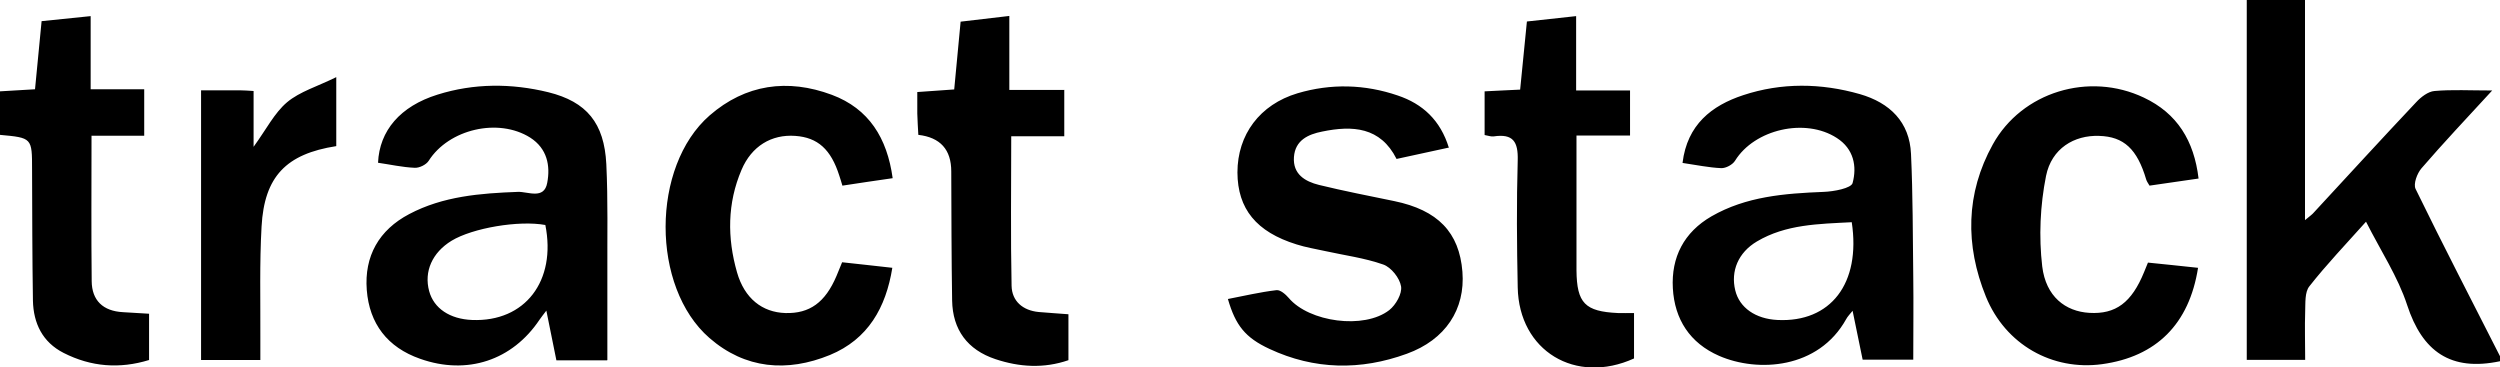
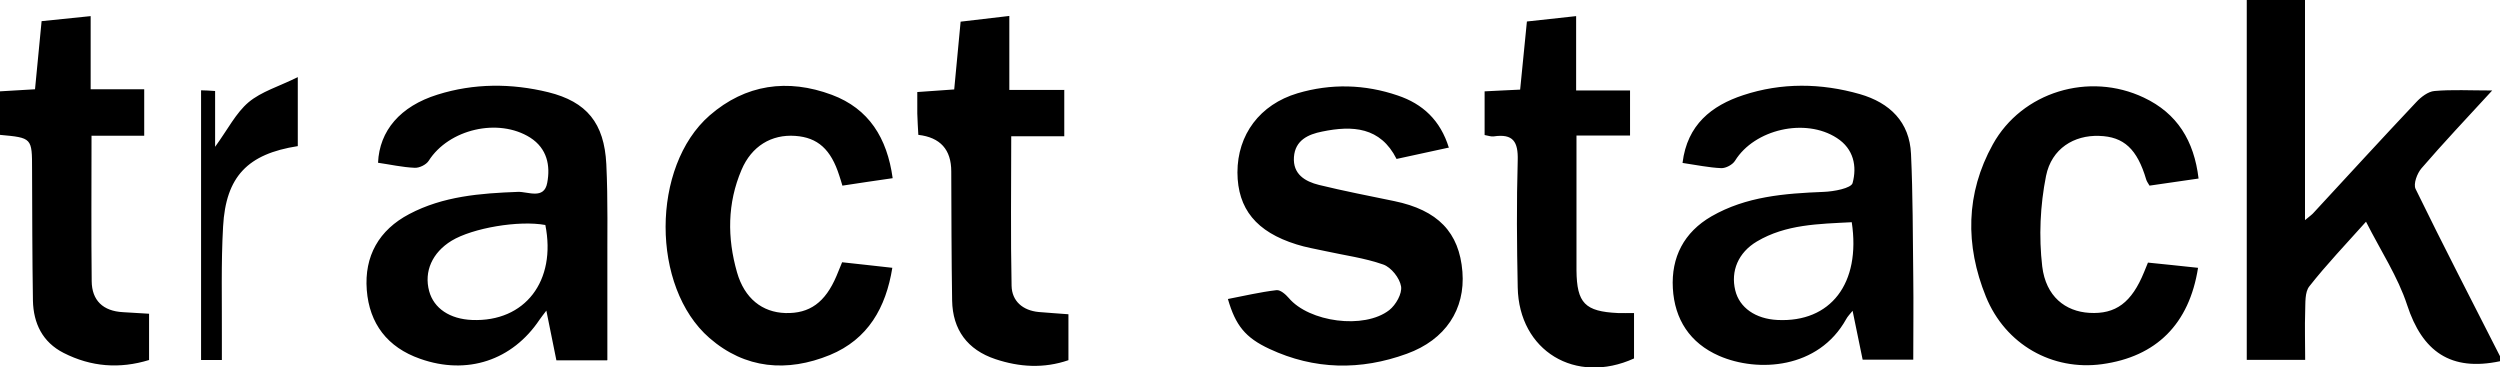
<svg xmlns="http://www.w3.org/2000/svg" data-name="workdmark" viewBox="0 0 144.23 21.19">
-   <path d="M144.23 20.84c-2.84.6-4.48-.55-5.36-3.25-.53-1.62-1.51-3.1-2.37-4.8-1.17 1.31-2.28 2.47-3.27 3.73-.27.34-.22.96-.24 1.45-.03.9 0 1.8 0 2.79h-3.37V0h3.36v12.7c.3-.25.42-.33.51-.44 1.97-2.13 3.92-4.26 5.91-6.37.27-.29.68-.61 1.05-.64 1.01-.09 2.04-.03 3.33-.03-1.5 1.63-2.82 3.03-4.08 4.49-.25.29-.48.9-.34 1.19 1.59 3.26 3.26 6.48 4.9 9.71v.24Zm-109.21-.05H32.1c-.19-.93-.37-1.83-.58-2.87-.17.23-.29.37-.39.52-1.57 2.35-4.18 3.22-6.89 2.26-1.89-.66-2.93-2.03-3.08-3.97-.15-1.95.7-3.46 2.45-4.38 1.95-1.03 4.1-1.2 6.27-1.28.58-.02 1.51.46 1.69-.52.19-.99 0-1.98-.98-2.61-1.84-1.16-4.7-.49-5.86 1.34-.14.22-.54.42-.81.4-.71-.03-1.41-.19-2.11-.29.08-1.85 1.28-3.26 3.43-3.93 2.1-.66 4.26-.66 6.39-.14 2.22.55 3.23 1.78 3.35 4.15.1 2.08.05 4.18.06 6.27v5.03Zm-3.56-7.81c-1.52-.28-4.19.17-5.41.91-1.11.68-1.6 1.77-1.29 2.91.27.99 1.19 1.61 2.48 1.66 3.05.12 4.87-2.25 4.22-5.49Zm65.61-3.59c.27-2.2 1.68-3.3 3.5-3.9 2.21-.73 4.49-.7 6.73-.06 1.73.5 2.87 1.61 2.95 3.45.11 2.36.1 4.73.13 7.09.02 1.56 0 3.13 0 4.78h-2.92c-.18-.88-.37-1.78-.58-2.82-.16.2-.29.33-.37.48-1.6 2.88-5.1 3.09-7.33 2.12-1.69-.74-2.57-2.11-2.67-3.9s.64-3.23 2.23-4.15c2-1.15 4.22-1.32 6.47-1.41.59-.02 1.59-.21 1.67-.51.26-.96.07-1.97-.91-2.6-1.82-1.18-4.75-.5-5.87 1.31-.14.23-.53.44-.8.43-.71-.03-1.41-.18-2.23-.3Zm9.76 3.43c-1.92.1-3.8.12-5.47 1.11-1.08.64-1.52 1.71-1.25 2.82.24 1 1.17 1.65 2.44 1.71 3.05.15 4.82-2.09 4.28-5.65Zm-23.27-4.3c-1.01.22-1.97.43-2.99.65-.93-1.85-2.54-1.94-4.29-1.58-.81.16-1.56.5-1.63 1.47-.07.99.64 1.41 1.45 1.61 1.43.35 2.88.63 4.33.93 2.52.52 3.76 1.8 3.94 4.08.17 2.16-.97 3.92-3.21 4.73-2.66.97-5.33.93-7.92-.28-1.4-.65-1.96-1.36-2.4-2.88.94-.18 1.86-.4 2.8-.51.22-.03.53.24.71.45 1.17 1.39 4.35 1.83 5.8.7.38-.3.75-.95.68-1.37-.08-.48-.57-1.1-1.03-1.26-1.08-.38-2.24-.53-3.37-.78-.54-.12-1.1-.21-1.63-.38-2.32-.72-3.4-2.05-3.41-4.15 0-2.18 1.29-3.92 3.47-4.57 1.93-.57 3.88-.52 5.78.13 1.43.48 2.46 1.42 2.95 3.02Zm-34.98 6.61c.97.11 1.87.2 2.9.32-.37 2.3-1.4 4.12-3.6 5.03-2.47 1.01-4.89.81-6.95-.98-3.38-2.94-3.37-9.89.01-12.84 2.07-1.8 4.5-2.14 7.05-1.19 2.14.8 3.19 2.49 3.51 4.81-.99.14-1.91.28-2.9.43-.07-.23-.12-.41-.18-.58-.48-1.51-1.24-2.2-2.54-2.29-1.37-.1-2.52.59-3.1 1.96-.82 1.92-.83 3.92-.26 5.91.43 1.51 1.46 2.31 2.79 2.35 1.4.04 2.3-.61 2.95-2.14l.32-.78Zm78.23.32c-.51 3.25-2.41 5.13-5.54 5.56-2.86.39-5.57-1.12-6.7-3.9-1.2-2.96-1.17-5.95.4-8.78 1.68-3.03 5.55-4.2 8.71-2.7 1.93.91 2.9 2.49 3.16 4.67-.97.14-1.9.27-2.83.41-.09-.15-.16-.25-.19-.35-.52-1.76-1.29-2.48-2.72-2.52-1.43-.05-2.74.72-3.06 2.31-.34 1.7-.42 3.51-.22 5.22.21 1.74 1.34 2.6 2.72 2.68 1.52.09 2.44-.59 3.16-2.36.06-.15.12-.29.22-.54.44.04.91.09 1.37.14l1.51.16ZM5.28 7.84c0 2.95-.02 5.66.01 8.38.01 1.11.65 1.73 1.81 1.79.47.03.95.06 1.5.09v2.67c-1.69.52-3.34.4-4.93-.41-1.22-.62-1.74-1.71-1.77-3.01-.04-2.52-.04-5.05-.05-7.57 0-1.83 0-1.83-1.86-2V5.27c.63-.04 1.29-.08 2.03-.12.13-1.31.25-2.59.38-3.93.95-.1 1.84-.19 2.83-.29v4.22h3.09v2.68H5.27ZM61.4 5.18v2.68h-3.06c0 2.97-.04 5.8.02 8.63.02.88.64 1.42 1.56 1.51.55.05 1.1.08 1.72.13v2.65c-1.42.49-2.83.4-4.21-.06-1.62-.54-2.47-1.7-2.5-3.38-.04-2.48-.04-4.97-.05-7.45q0-1.89-1.9-2.11c-.02-.4-.05-.82-.06-1.23V5.31c.75-.05 1.41-.1 2.13-.15.12-1.29.24-2.54.37-3.91.89-.1 1.78-.21 2.81-.33v4.27h3.15Zm24.25 2.6V5.27c.69-.03 1.31-.07 2.05-.1.13-1.29.25-2.56.39-3.93.92-.1 1.82-.2 2.84-.31v4.29h3.11v2.6h-3.09v7.78c.02 1.89.49 2.37 2.39 2.46.28.01.55 0 .93 0v2.62c-3.37 1.53-6.64-.43-6.71-4.1-.05-2.44-.07-4.89 0-7.33.03-1.07-.26-1.55-1.39-1.38-.14.02-.3-.04-.52-.08ZM11.61 5.21h2.22c.23 0 .47.02.8.04v3.22c.74-1.02 1.2-1.95 1.93-2.57.74-.62 1.75-.91 2.84-1.45v3.98c-2.89.45-4.15 1.75-4.31 4.64-.12 2.12-.06 4.25-.07 6.38v1.32H11.6V5.21Z" />
+   <path d="M144.23 20.84c-2.84.6-4.48-.55-5.36-3.25-.53-1.62-1.51-3.1-2.37-4.8-1.17 1.31-2.28 2.47-3.27 3.73-.27.34-.22.96-.24 1.45-.03.9 0 1.8 0 2.79h-3.37V0h3.36v12.7c.3-.25.42-.33.51-.44 1.97-2.13 3.92-4.26 5.91-6.37.27-.29.68-.61 1.05-.64 1.01-.09 2.04-.03 3.33-.03-1.5 1.63-2.82 3.03-4.08 4.49-.25.29-.48.9-.34 1.19 1.59 3.26 3.26 6.48 4.9 9.71v.24Zm-109.21-.05H32.1c-.19-.93-.37-1.83-.58-2.87-.17.23-.29.37-.39.52-1.57 2.35-4.18 3.22-6.89 2.26-1.89-.66-2.93-2.03-3.08-3.97-.15-1.95.7-3.46 2.45-4.38 1.95-1.03 4.1-1.2 6.27-1.28.58-.02 1.51.46 1.69-.52.19-.99 0-1.98-.98-2.61-1.84-1.16-4.7-.49-5.86 1.34-.14.22-.54.42-.81.4-.71-.03-1.41-.19-2.11-.29.08-1.85 1.28-3.26 3.43-3.93 2.1-.66 4.26-.66 6.39-.14 2.22.55 3.23 1.78 3.35 4.15.1 2.08.05 4.18.06 6.27v5.03Zm-3.56-7.81c-1.52-.28-4.19.17-5.41.91-1.11.68-1.6 1.77-1.29 2.91.27.99 1.19 1.61 2.48 1.66 3.05.12 4.87-2.25 4.22-5.49Zm65.61-3.59c.27-2.2 1.68-3.3 3.5-3.9 2.21-.73 4.49-.7 6.73-.06 1.73.5 2.87 1.61 2.95 3.45.11 2.36.1 4.73.13 7.09.02 1.56 0 3.13 0 4.78h-2.92c-.18-.88-.37-1.78-.58-2.82-.16.2-.29.33-.37.48-1.6 2.88-5.1 3.09-7.33 2.12-1.69-.74-2.57-2.11-2.67-3.9s.64-3.23 2.23-4.15c2-1.15 4.22-1.32 6.47-1.41.59-.02 1.59-.21 1.67-.51.26-.96.07-1.97-.91-2.6-1.82-1.18-4.75-.5-5.87 1.31-.14.23-.53.44-.8.43-.71-.03-1.41-.18-2.23-.3Zm9.76 3.43c-1.92.1-3.8.12-5.47 1.11-1.08.64-1.52 1.71-1.25 2.82.24 1 1.17 1.65 2.44 1.71 3.05.15 4.82-2.09 4.28-5.65Zm-23.27-4.3c-1.01.22-1.97.43-2.99.65-.93-1.85-2.54-1.94-4.29-1.58-.81.16-1.56.5-1.63 1.47-.07.99.64 1.41 1.45 1.61 1.43.35 2.88.63 4.33.93 2.52.52 3.76 1.8 3.94 4.08.17 2.16-.97 3.92-3.21 4.73-2.66.97-5.33.93-7.92-.28-1.4-.65-1.96-1.36-2.4-2.88.94-.18 1.86-.4 2.8-.51.22-.03.53.24.71.45 1.17 1.39 4.35 1.83 5.8.7.38-.3.75-.95.68-1.37-.08-.48-.57-1.1-1.03-1.26-1.08-.38-2.24-.53-3.37-.78-.54-.12-1.1-.21-1.63-.38-2.32-.72-3.4-2.05-3.41-4.15 0-2.18 1.29-3.92 3.47-4.57 1.93-.57 3.88-.52 5.78.13 1.43.48 2.46 1.42 2.95 3.02Zm-34.98 6.61c.97.11 1.87.2 2.9.32-.37 2.3-1.4 4.12-3.6 5.03-2.47 1.01-4.89.81-6.95-.98-3.38-2.94-3.37-9.89.01-12.84 2.07-1.8 4.5-2.14 7.05-1.19 2.14.8 3.19 2.49 3.51 4.81-.99.14-1.91.28-2.9.43-.07-.23-.12-.41-.18-.58-.48-1.51-1.24-2.2-2.54-2.29-1.37-.1-2.52.59-3.1 1.96-.82 1.92-.83 3.92-.26 5.91.43 1.51 1.46 2.31 2.79 2.35 1.4.04 2.3-.61 2.95-2.14l.32-.78Zm78.23.32c-.51 3.25-2.41 5.13-5.54 5.56-2.86.39-5.57-1.12-6.7-3.9-1.2-2.96-1.17-5.95.4-8.78 1.68-3.03 5.55-4.2 8.71-2.7 1.93.91 2.9 2.49 3.16 4.67-.97.14-1.9.27-2.83.41-.09-.15-.16-.25-.19-.35-.52-1.76-1.29-2.48-2.72-2.52-1.43-.05-2.74.72-3.06 2.31-.34 1.7-.42 3.51-.22 5.22.21 1.74 1.34 2.6 2.72 2.68 1.52.09 2.44-.59 3.16-2.36.06-.15.12-.29.22-.54.44.04.91.09 1.37.14l1.51.16ZM5.28 7.84c0 2.95-.02 5.66.01 8.38.01 1.11.65 1.73 1.81 1.79.47.03.95.06 1.5.09v2.67c-1.69.52-3.34.4-4.93-.41-1.22-.62-1.74-1.71-1.77-3.01-.04-2.52-.04-5.05-.05-7.57 0-1.83 0-1.83-1.86-2V5.27c.63-.04 1.29-.08 2.03-.12.13-1.31.25-2.59.38-3.93.95-.1 1.84-.19 2.83-.29v4.22h3.09v2.68H5.27ZM61.4 5.18v2.68h-3.06c0 2.97-.04 5.8.02 8.63.02.88.64 1.42 1.56 1.51.55.05 1.1.08 1.72.13v2.65c-1.42.49-2.83.4-4.21-.06-1.62-.54-2.47-1.7-2.5-3.38-.04-2.48-.04-4.97-.05-7.45q0-1.89-1.9-2.11c-.02-.4-.05-.82-.06-1.23V5.31c.75-.05 1.41-.1 2.13-.15.12-1.29.24-2.54.37-3.91.89-.1 1.78-.21 2.81-.33v4.27h3.15Zm24.25 2.6V5.27c.69-.03 1.31-.07 2.05-.1.13-1.29.25-2.56.39-3.93.92-.1 1.82-.2 2.84-.31v4.29h3.11v2.6h-3.09v7.78c.02 1.89.49 2.37 2.39 2.46.28.01.55 0 .93 0v2.62c-3.37 1.53-6.64-.43-6.71-4.1-.05-2.44-.07-4.89 0-7.33.03-1.07-.26-1.55-1.39-1.38-.14.02-.3-.04-.52-.08ZM11.61 5.21c.23 0 .47.02.8.04v3.22c.74-1.02 1.2-1.95 1.93-2.57.74-.62 1.75-.91 2.84-1.45v3.98c-2.89.45-4.15 1.75-4.31 4.64-.12 2.12-.06 4.25-.07 6.38v1.32H11.6V5.21Z" />
</svg>